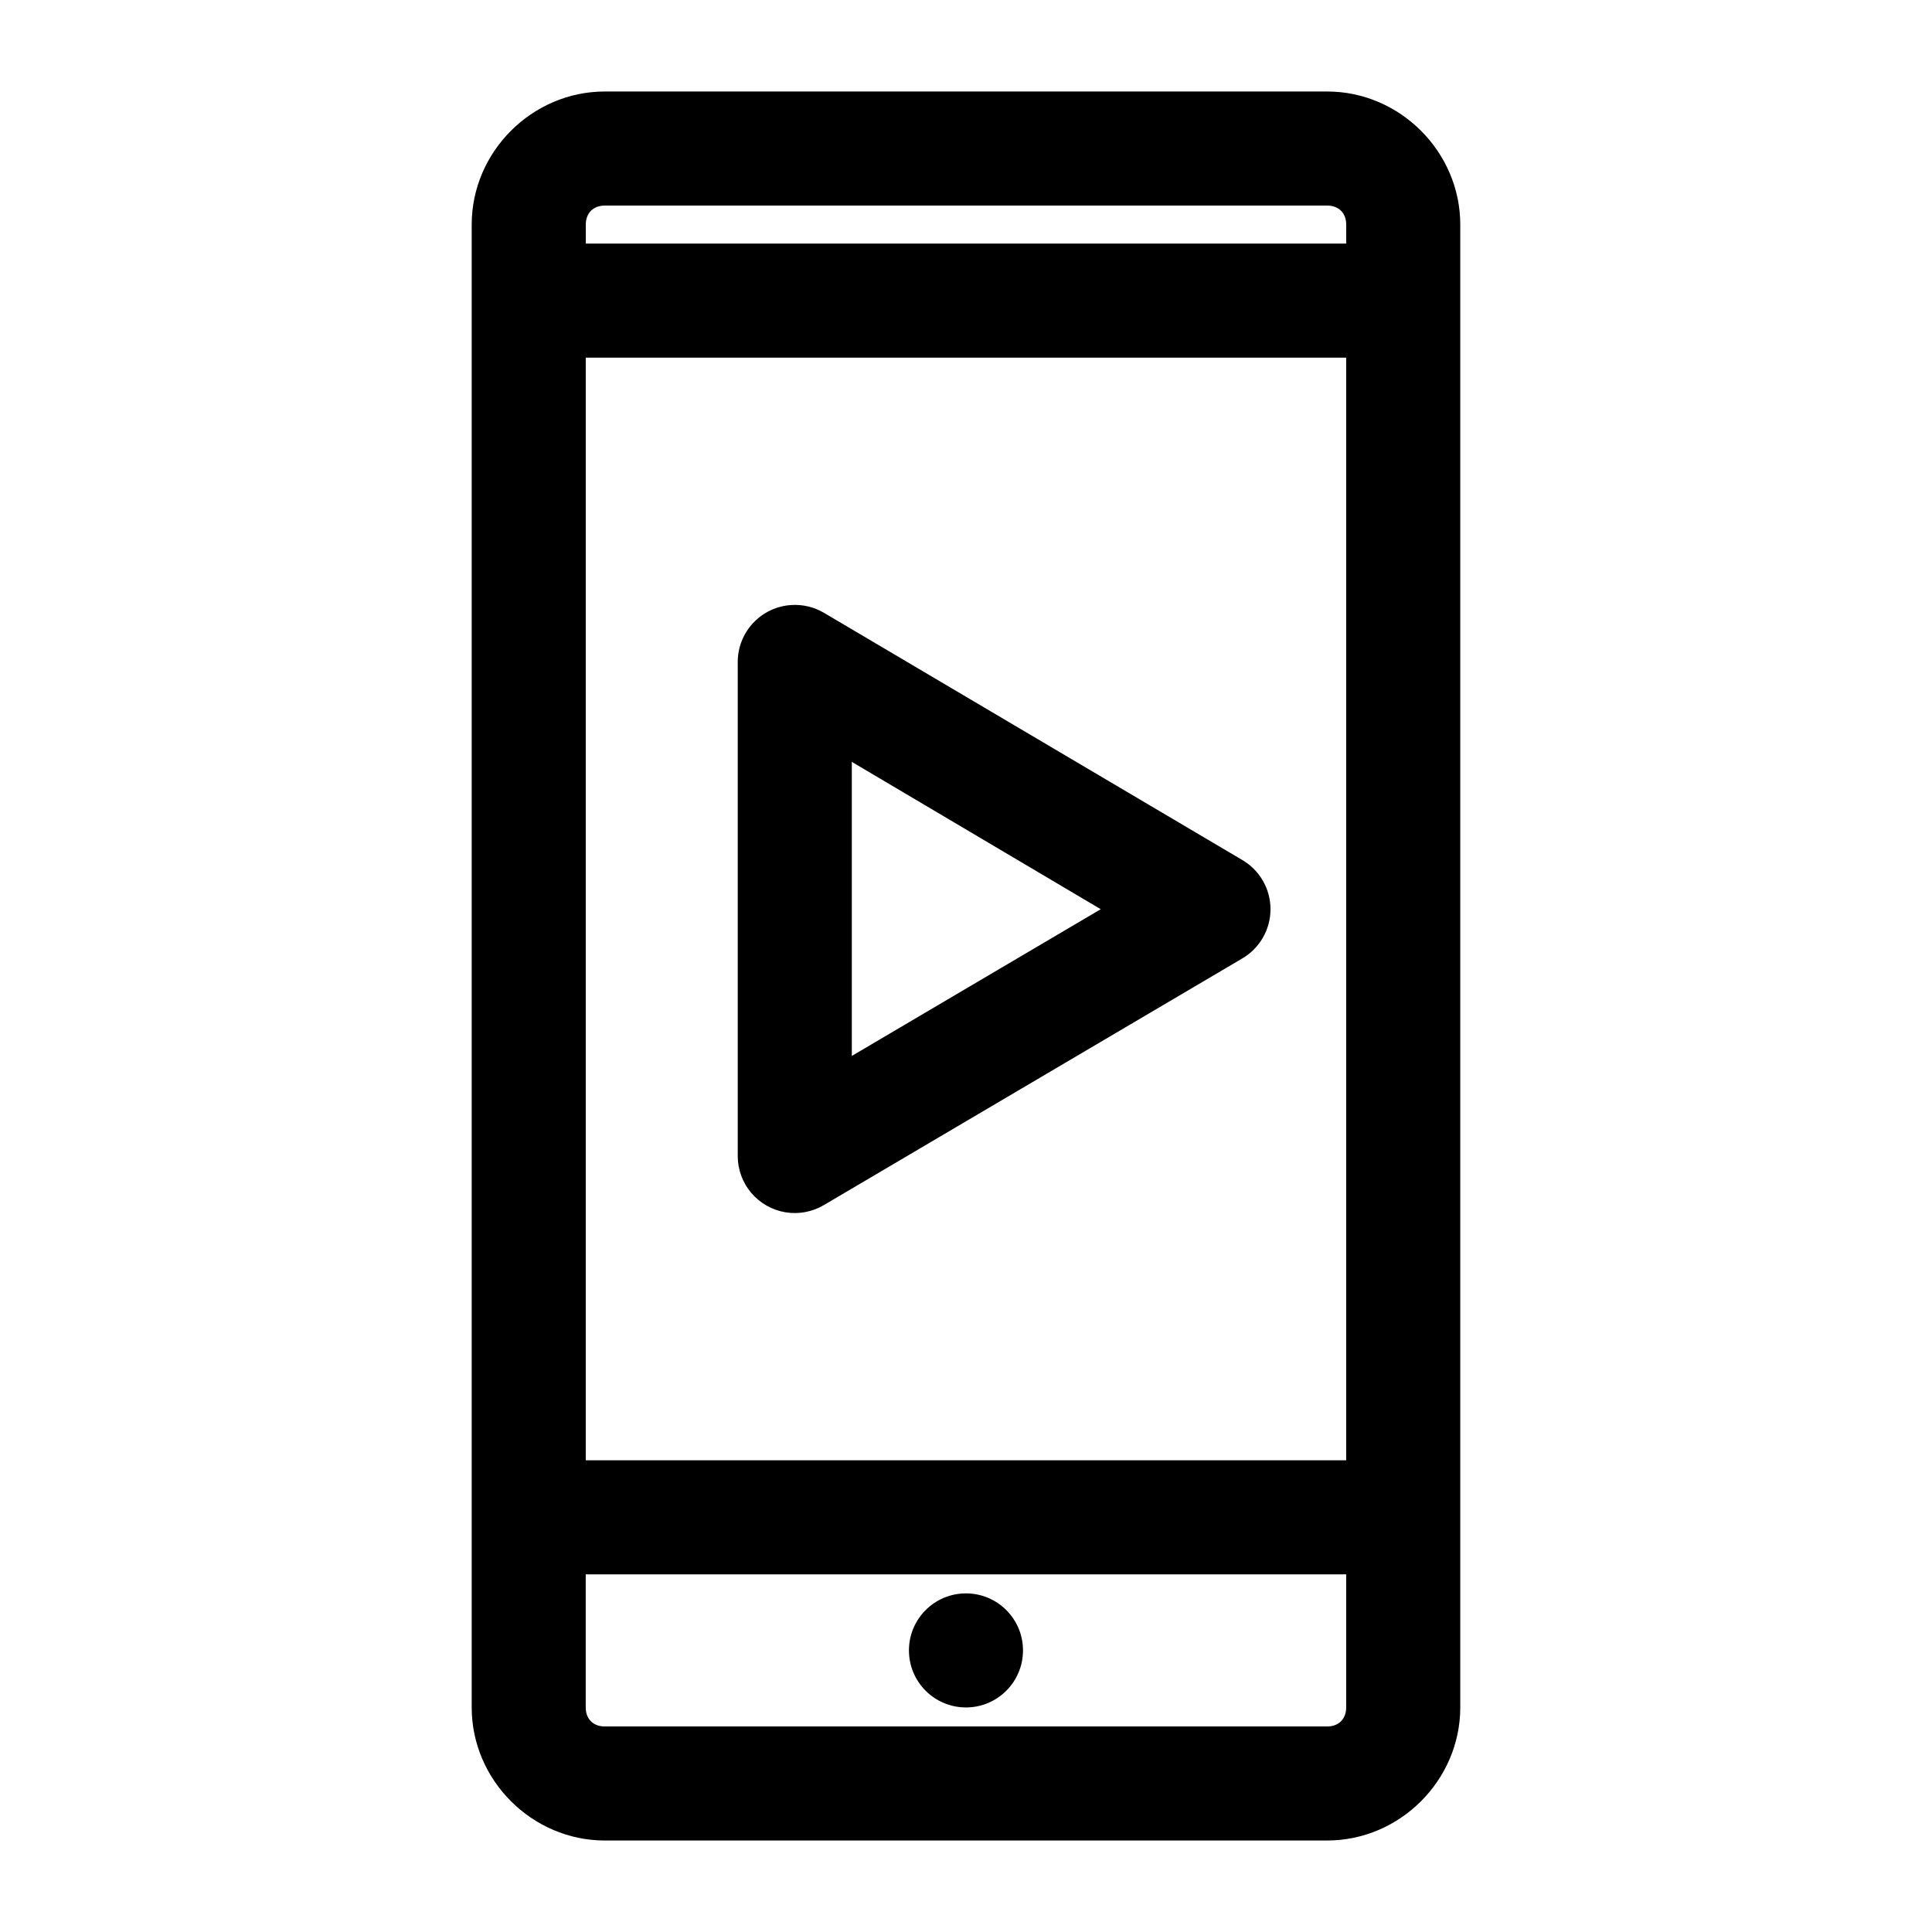
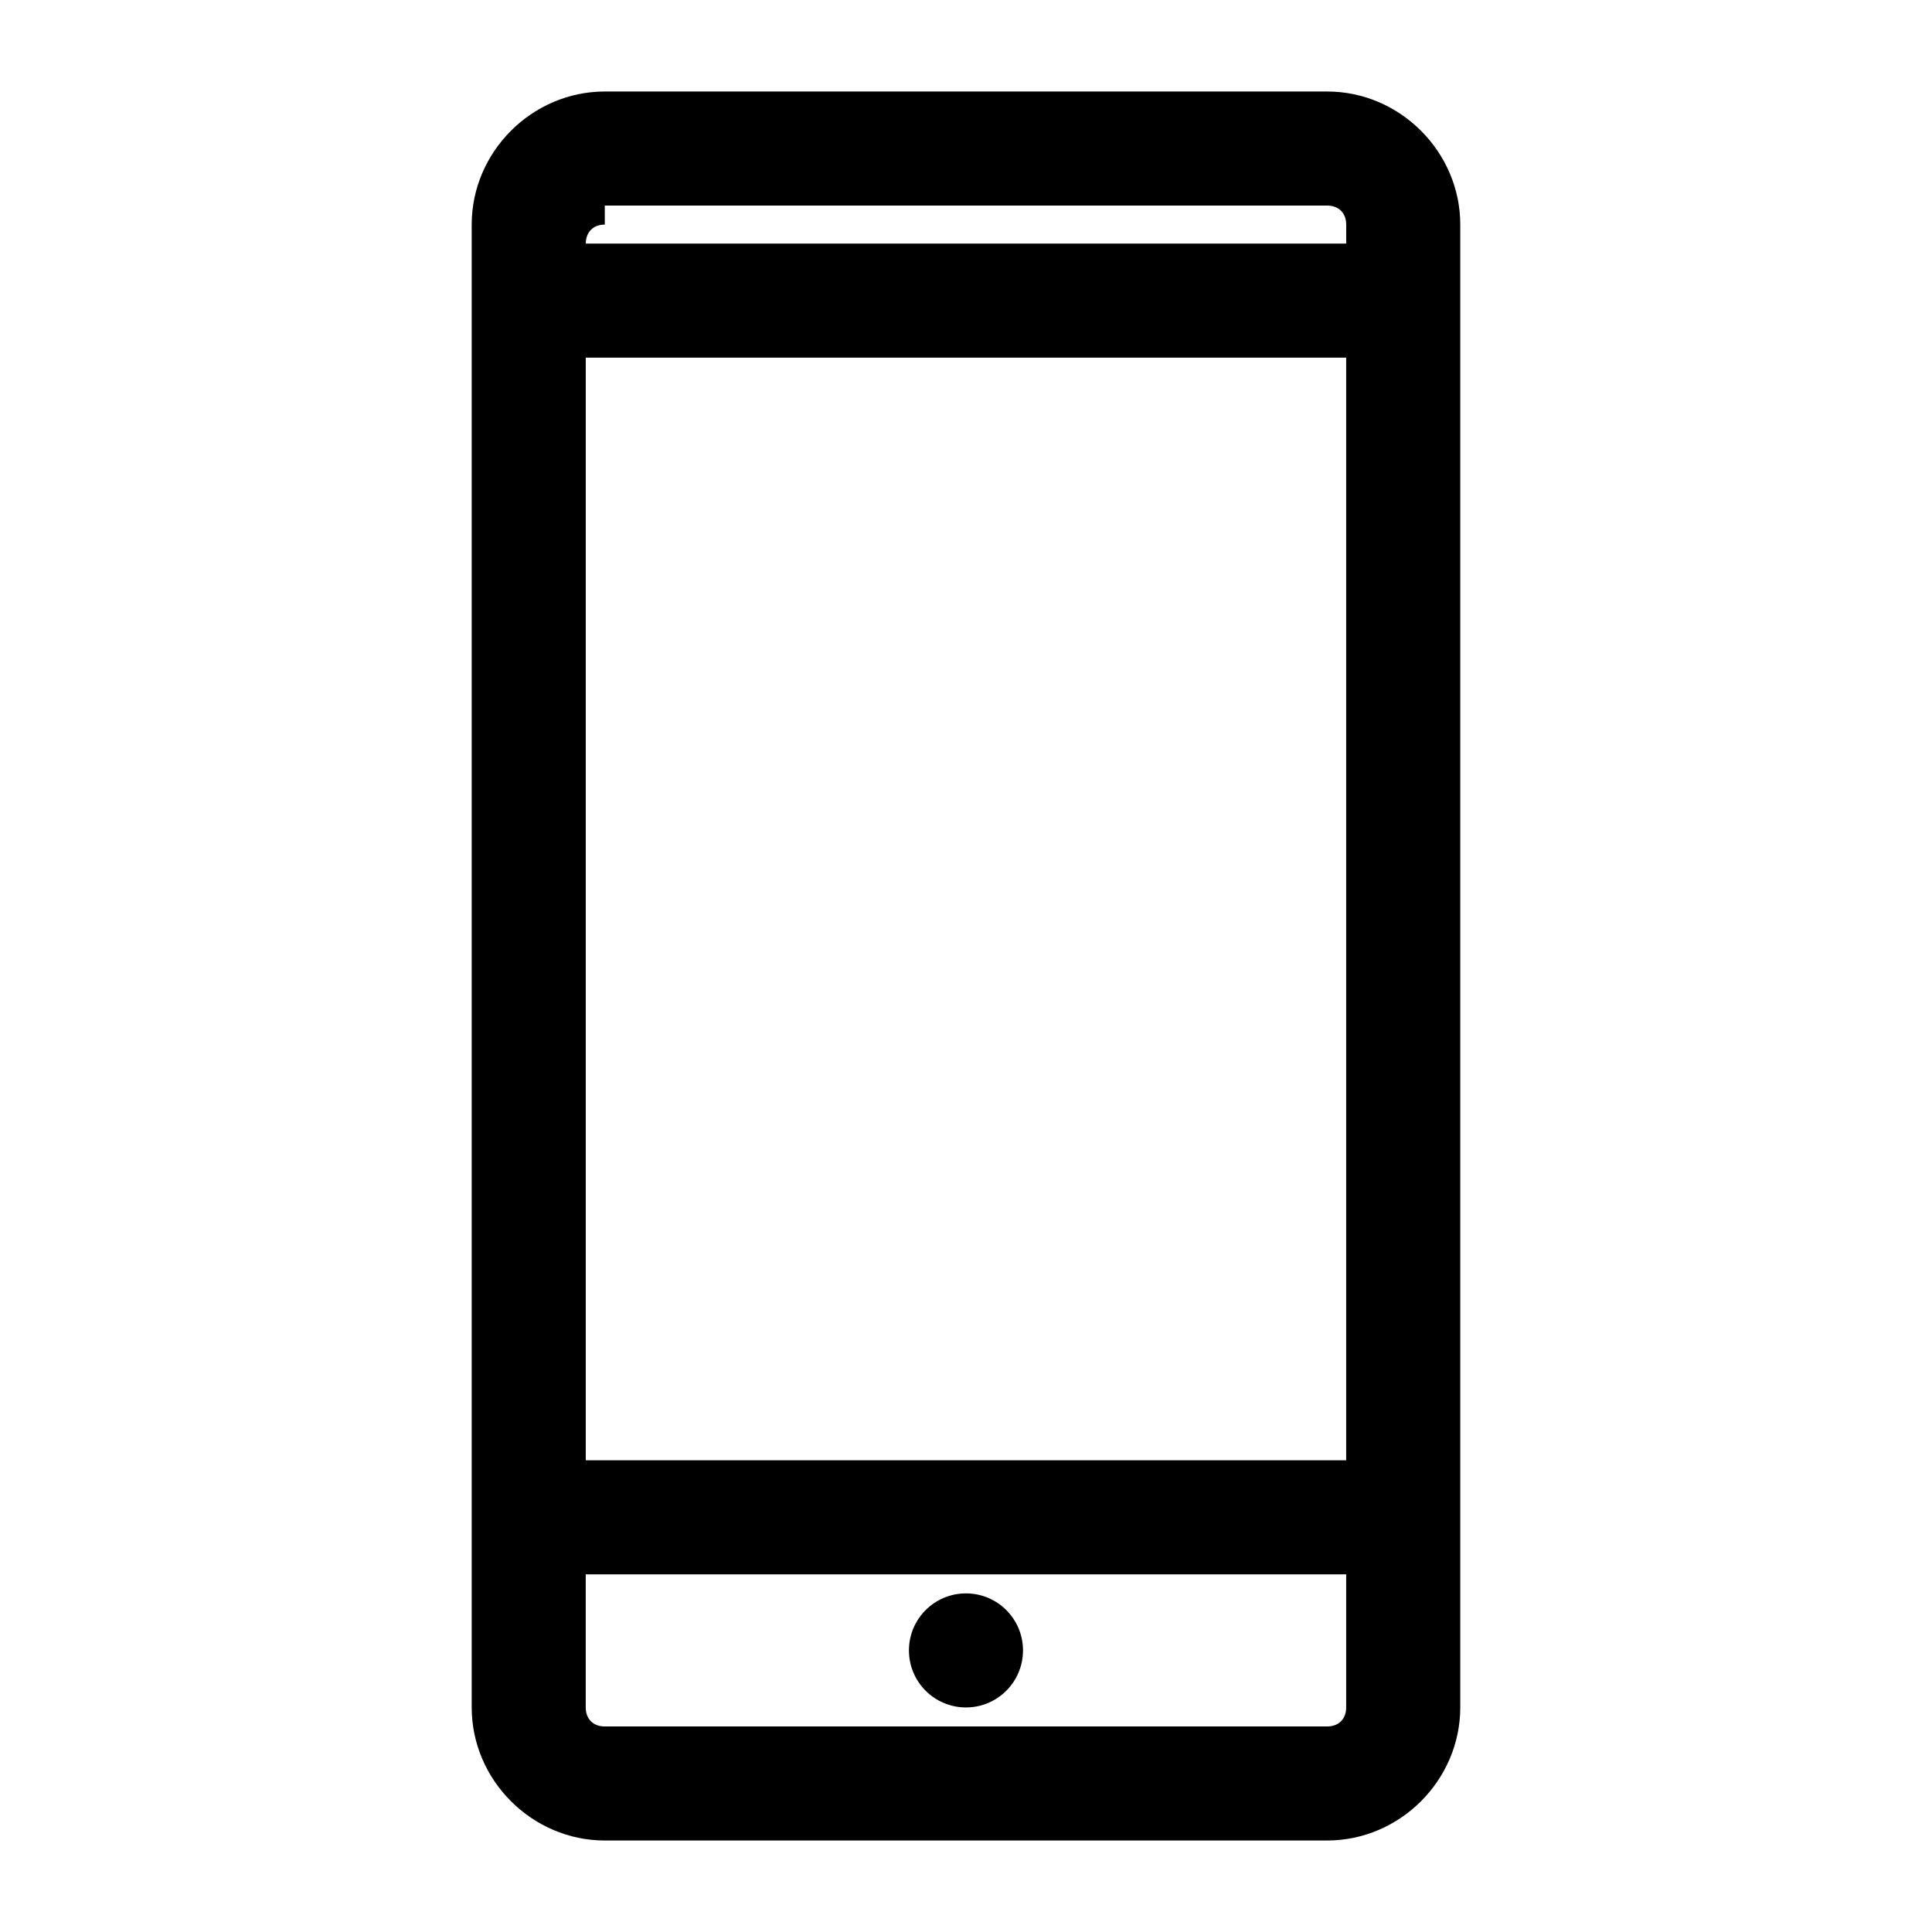
<svg xmlns="http://www.w3.org/2000/svg" fill="#000000" width="800px" height="800px" version="1.1" viewBox="144 144 512 512">
  <g>
-     <path d="m304.27 168.25c-19.277 0-35.266 15.992-35.266 35.266v392.97c0 19.277 15.992 35.266 35.266 35.266h191.45c19.277 0 35.266-15.992 35.266-35.266v-392.97c0-19.277-15.992-35.266-35.266-35.266zm0 30.23h191.45c3.051 0 5.039 1.984 5.039 5.039v5.039h-201.52v-5.039c0-3.051 1.984-5.039 5.039-5.039zm-5.039 40.305h201.52v292.21h-201.52zm0 322.44h201.52v35.266c0 3.051-1.984 5.039-5.039 5.039h-191.45c-3.051 0-5.039-1.984-5.039-5.039v-35.266zm100.76 5.039c-8.348 0-15.113 6.766-15.113 15.113s6.766 15.113 15.113 15.113 15.113-6.766 15.113-15.113-6.766-15.113-15.113-15.113z" />
-     <path d="m353.68 304.34c-3.844 0.242-7.449 1.941-10.082 4.75-2.633 2.809-4.094 6.516-4.09 10.367v130.99-0.004c0.023 3.566 1.301 7.008 3.613 9.719 2.312 2.711 5.512 4.519 9.027 5.106 3.516 0.582 7.125-0.094 10.191-1.914l110.84-65.336h-0.004c4.656-2.707 7.519-7.684 7.519-13.07 0-5.383-2.863-10.359-7.519-13.066l-110.84-65.496h0.004c-2.617-1.535-5.633-2.246-8.66-2.047zm16.059 41.562 65.969 39.047-65.969 38.887z" />
+     <path d="m304.27 168.25c-19.277 0-35.266 15.992-35.266 35.266v392.97c0 19.277 15.992 35.266 35.266 35.266h191.45c19.277 0 35.266-15.992 35.266-35.266v-392.97c0-19.277-15.992-35.266-35.266-35.266zm0 30.23h191.45c3.051 0 5.039 1.984 5.039 5.039v5.039h-201.52c0-3.051 1.984-5.039 5.039-5.039zm-5.039 40.305h201.52v292.21h-201.52zm0 322.44h201.52v35.266c0 3.051-1.984 5.039-5.039 5.039h-191.45c-3.051 0-5.039-1.984-5.039-5.039v-35.266zm100.76 5.039c-8.348 0-15.113 6.766-15.113 15.113s6.766 15.113 15.113 15.113 15.113-6.766 15.113-15.113-6.766-15.113-15.113-15.113z" />
  </g>
</svg>